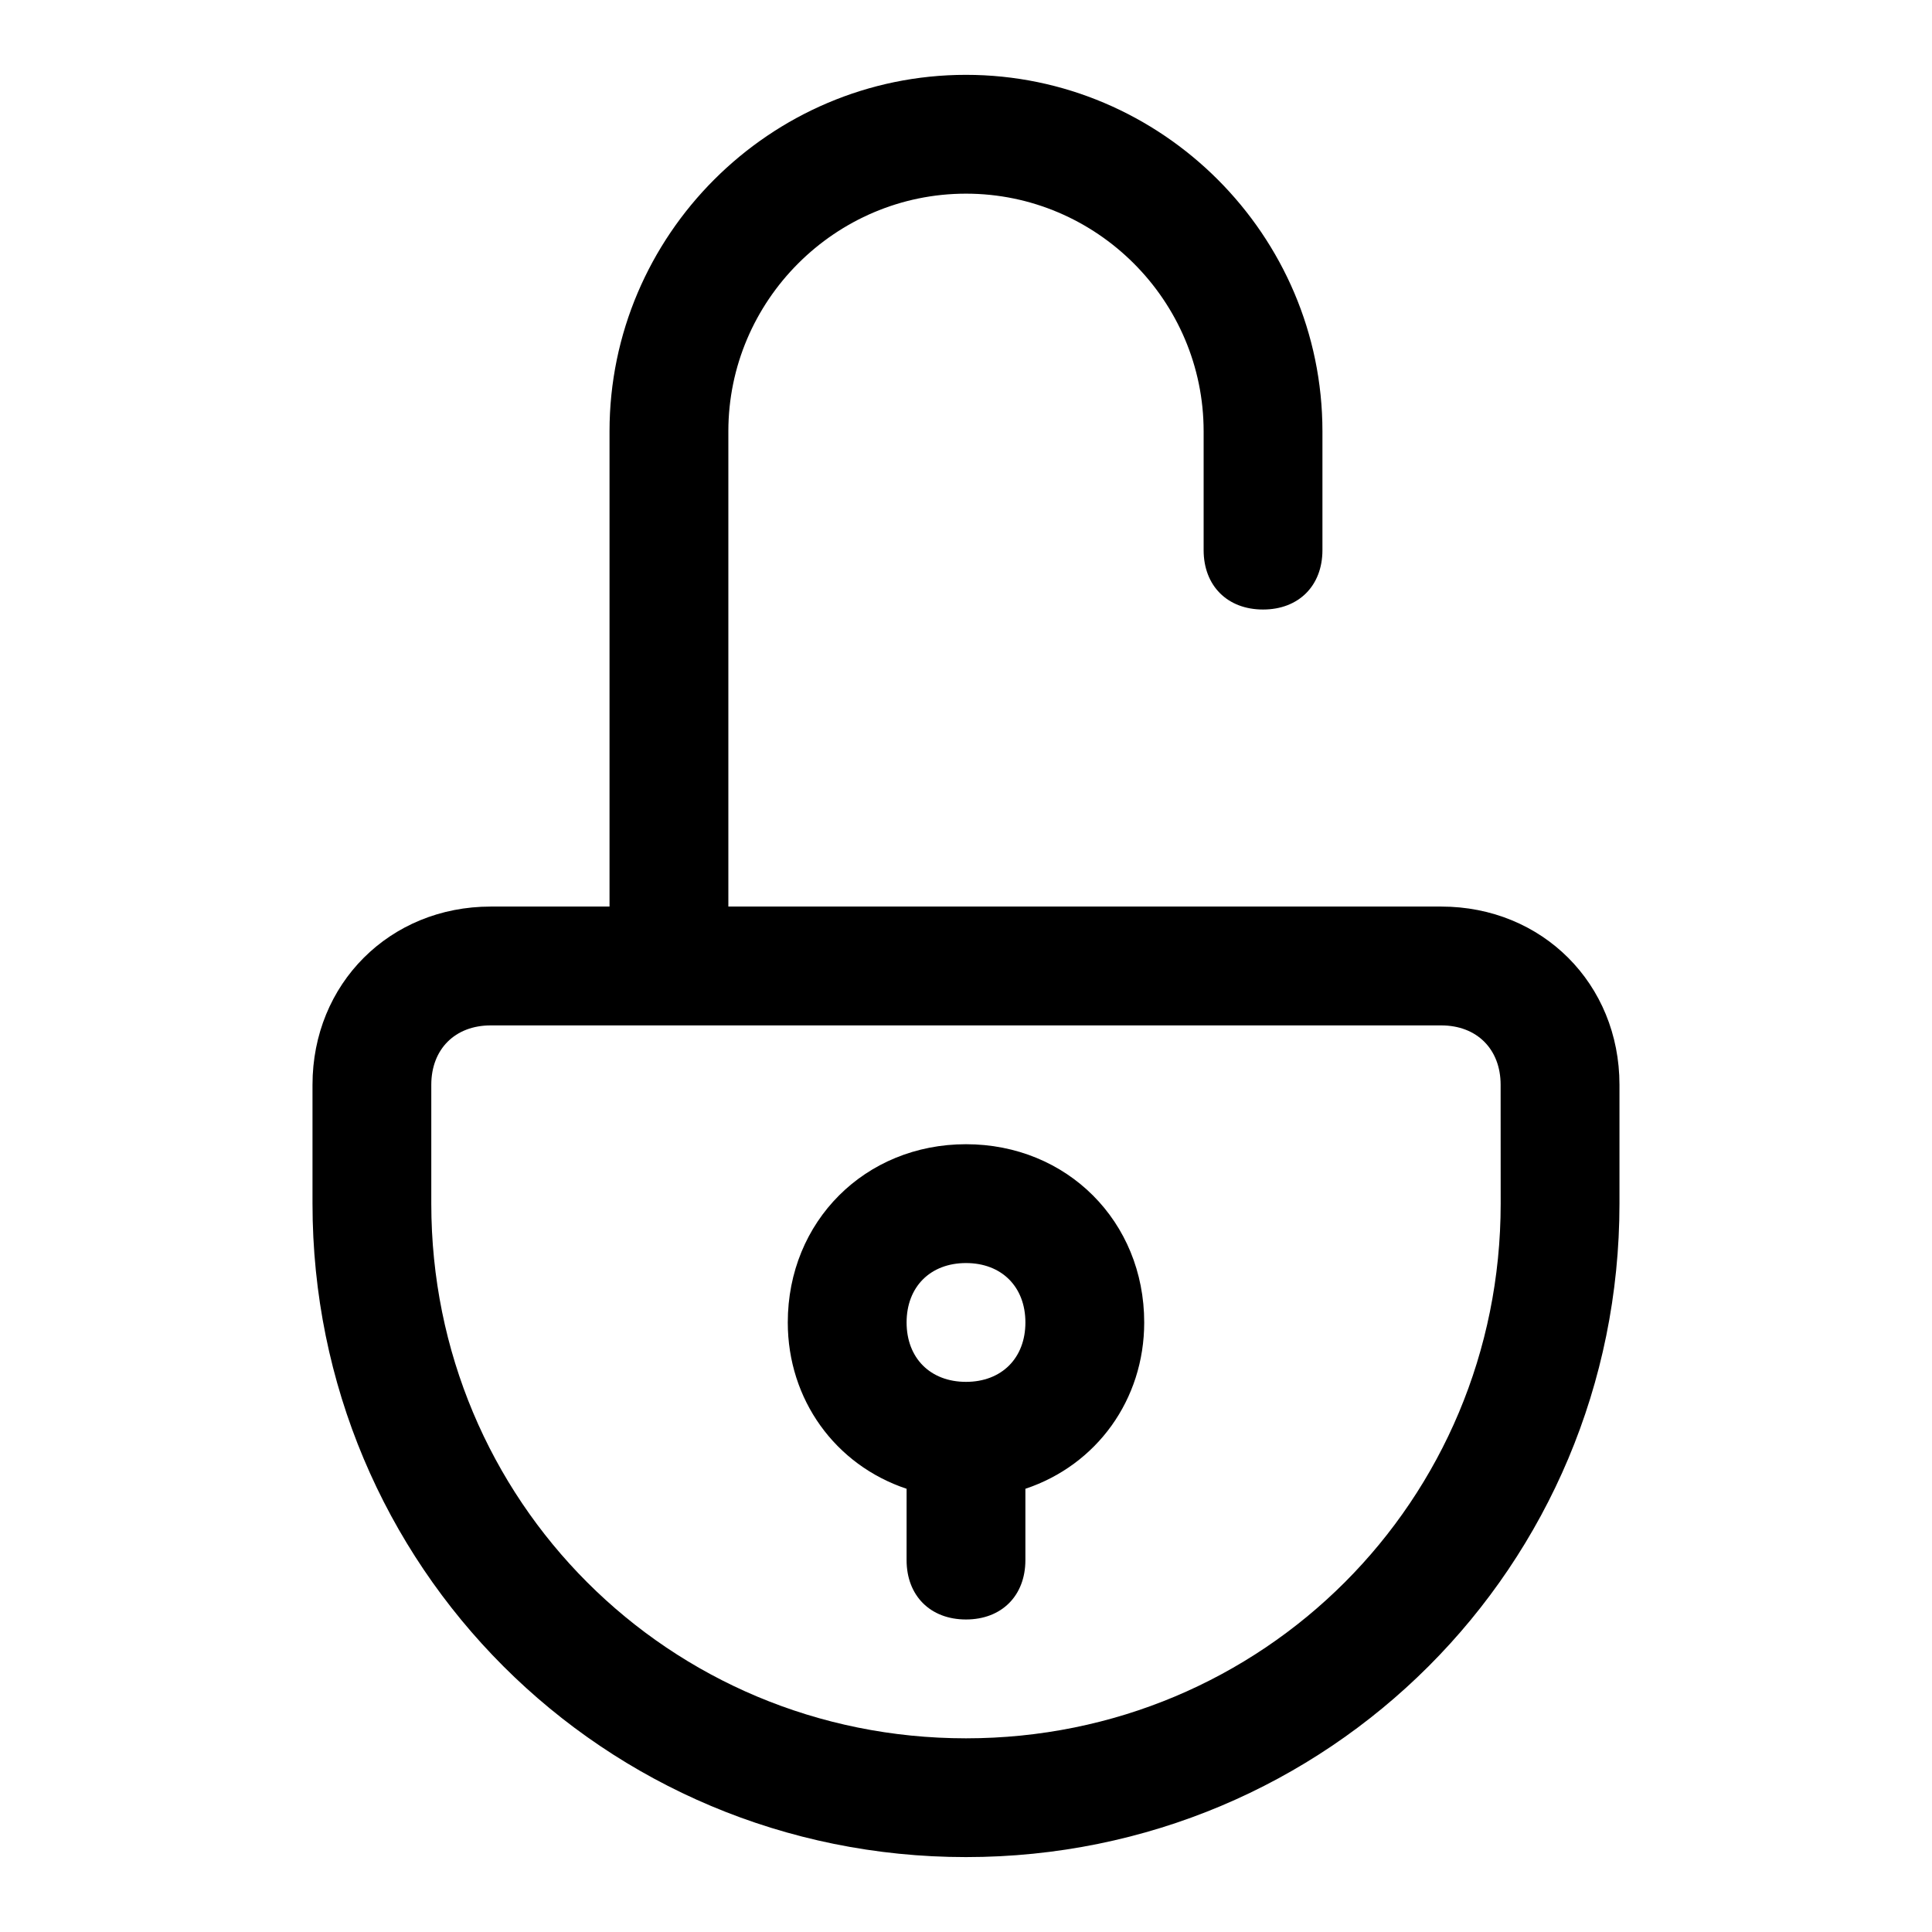
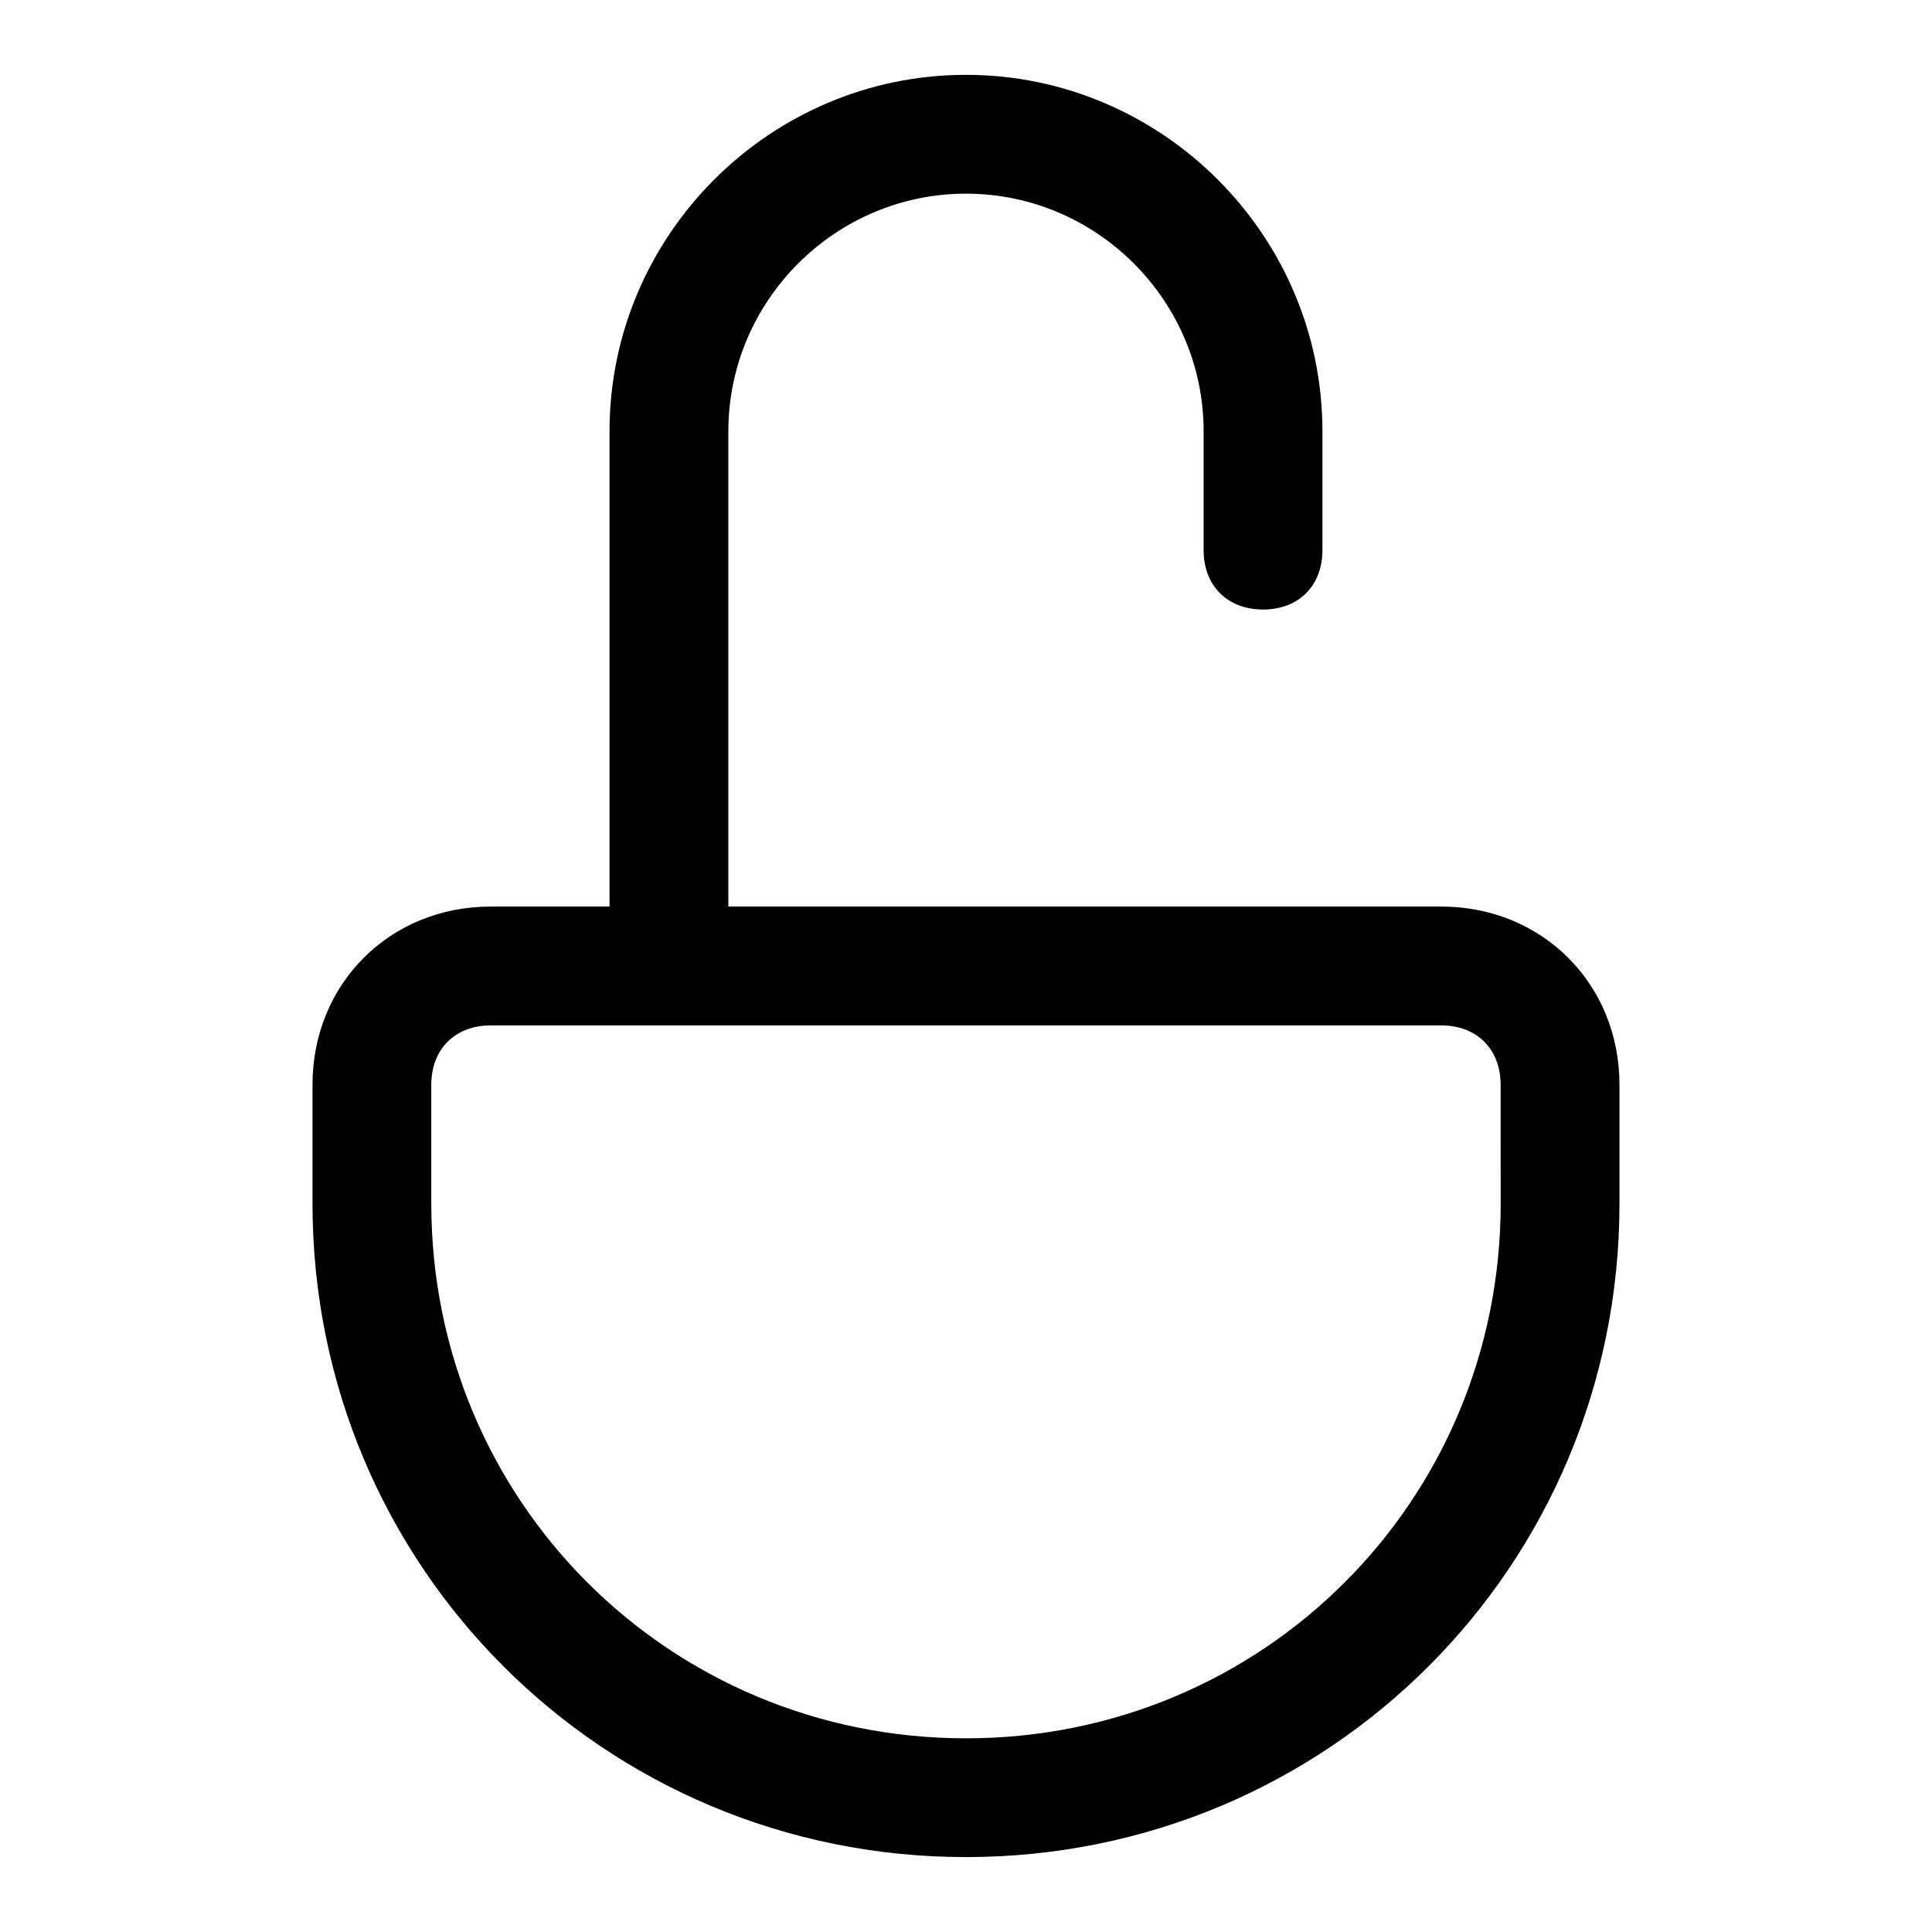
<svg xmlns="http://www.w3.org/2000/svg" fill="#000000" width="800px" height="800px" version="1.1" viewBox="144 144 512 512">
  <g>
    <path d="m525.95 384.25h-188.93v-125.95c0-34.637 28.34-62.977 62.977-62.977s62.977 28.34 62.977 62.977v31.488c0 9.445 6.297 15.742 15.742 15.742s15.742-6.297 15.742-15.742v-31.488c0-51.957-42.508-94.465-94.465-94.465-51.957 0-94.465 42.508-94.465 94.465v125.95h-31.484c-26.766 0-47.23 20.469-47.23 47.23v31.488c0 96.039 77.145 173.18 173.18 173.18s173.18-77.145 173.18-173.18v-31.488c0-26.762-20.469-47.23-47.234-47.23zm15.746 78.723c0 78.719-62.977 141.7-141.7 141.7s-141.7-62.977-141.7-141.7v-31.488c0-9.445 6.297-15.742 15.742-15.742h251.9c9.445 0 15.742 6.297 15.742 15.742z" />
-     <path d="m400 447.23c-26.766 0-47.23 20.469-47.23 47.23 0 20.469 12.594 37.785 31.488 44.082l-0.004 18.895c0 9.445 6.297 15.742 15.742 15.742 9.445 0 15.742-6.297 15.742-15.742v-18.895c18.895-6.297 31.488-23.617 31.488-44.082 0.004-26.762-20.465-47.23-47.227-47.23zm0 62.977c-9.445 0-15.742-6.297-15.742-15.742 0-9.445 6.297-15.742 15.742-15.742s15.742 6.297 15.742 15.742c0 9.445-6.297 15.742-15.742 15.742z" />
  </g>
</svg>